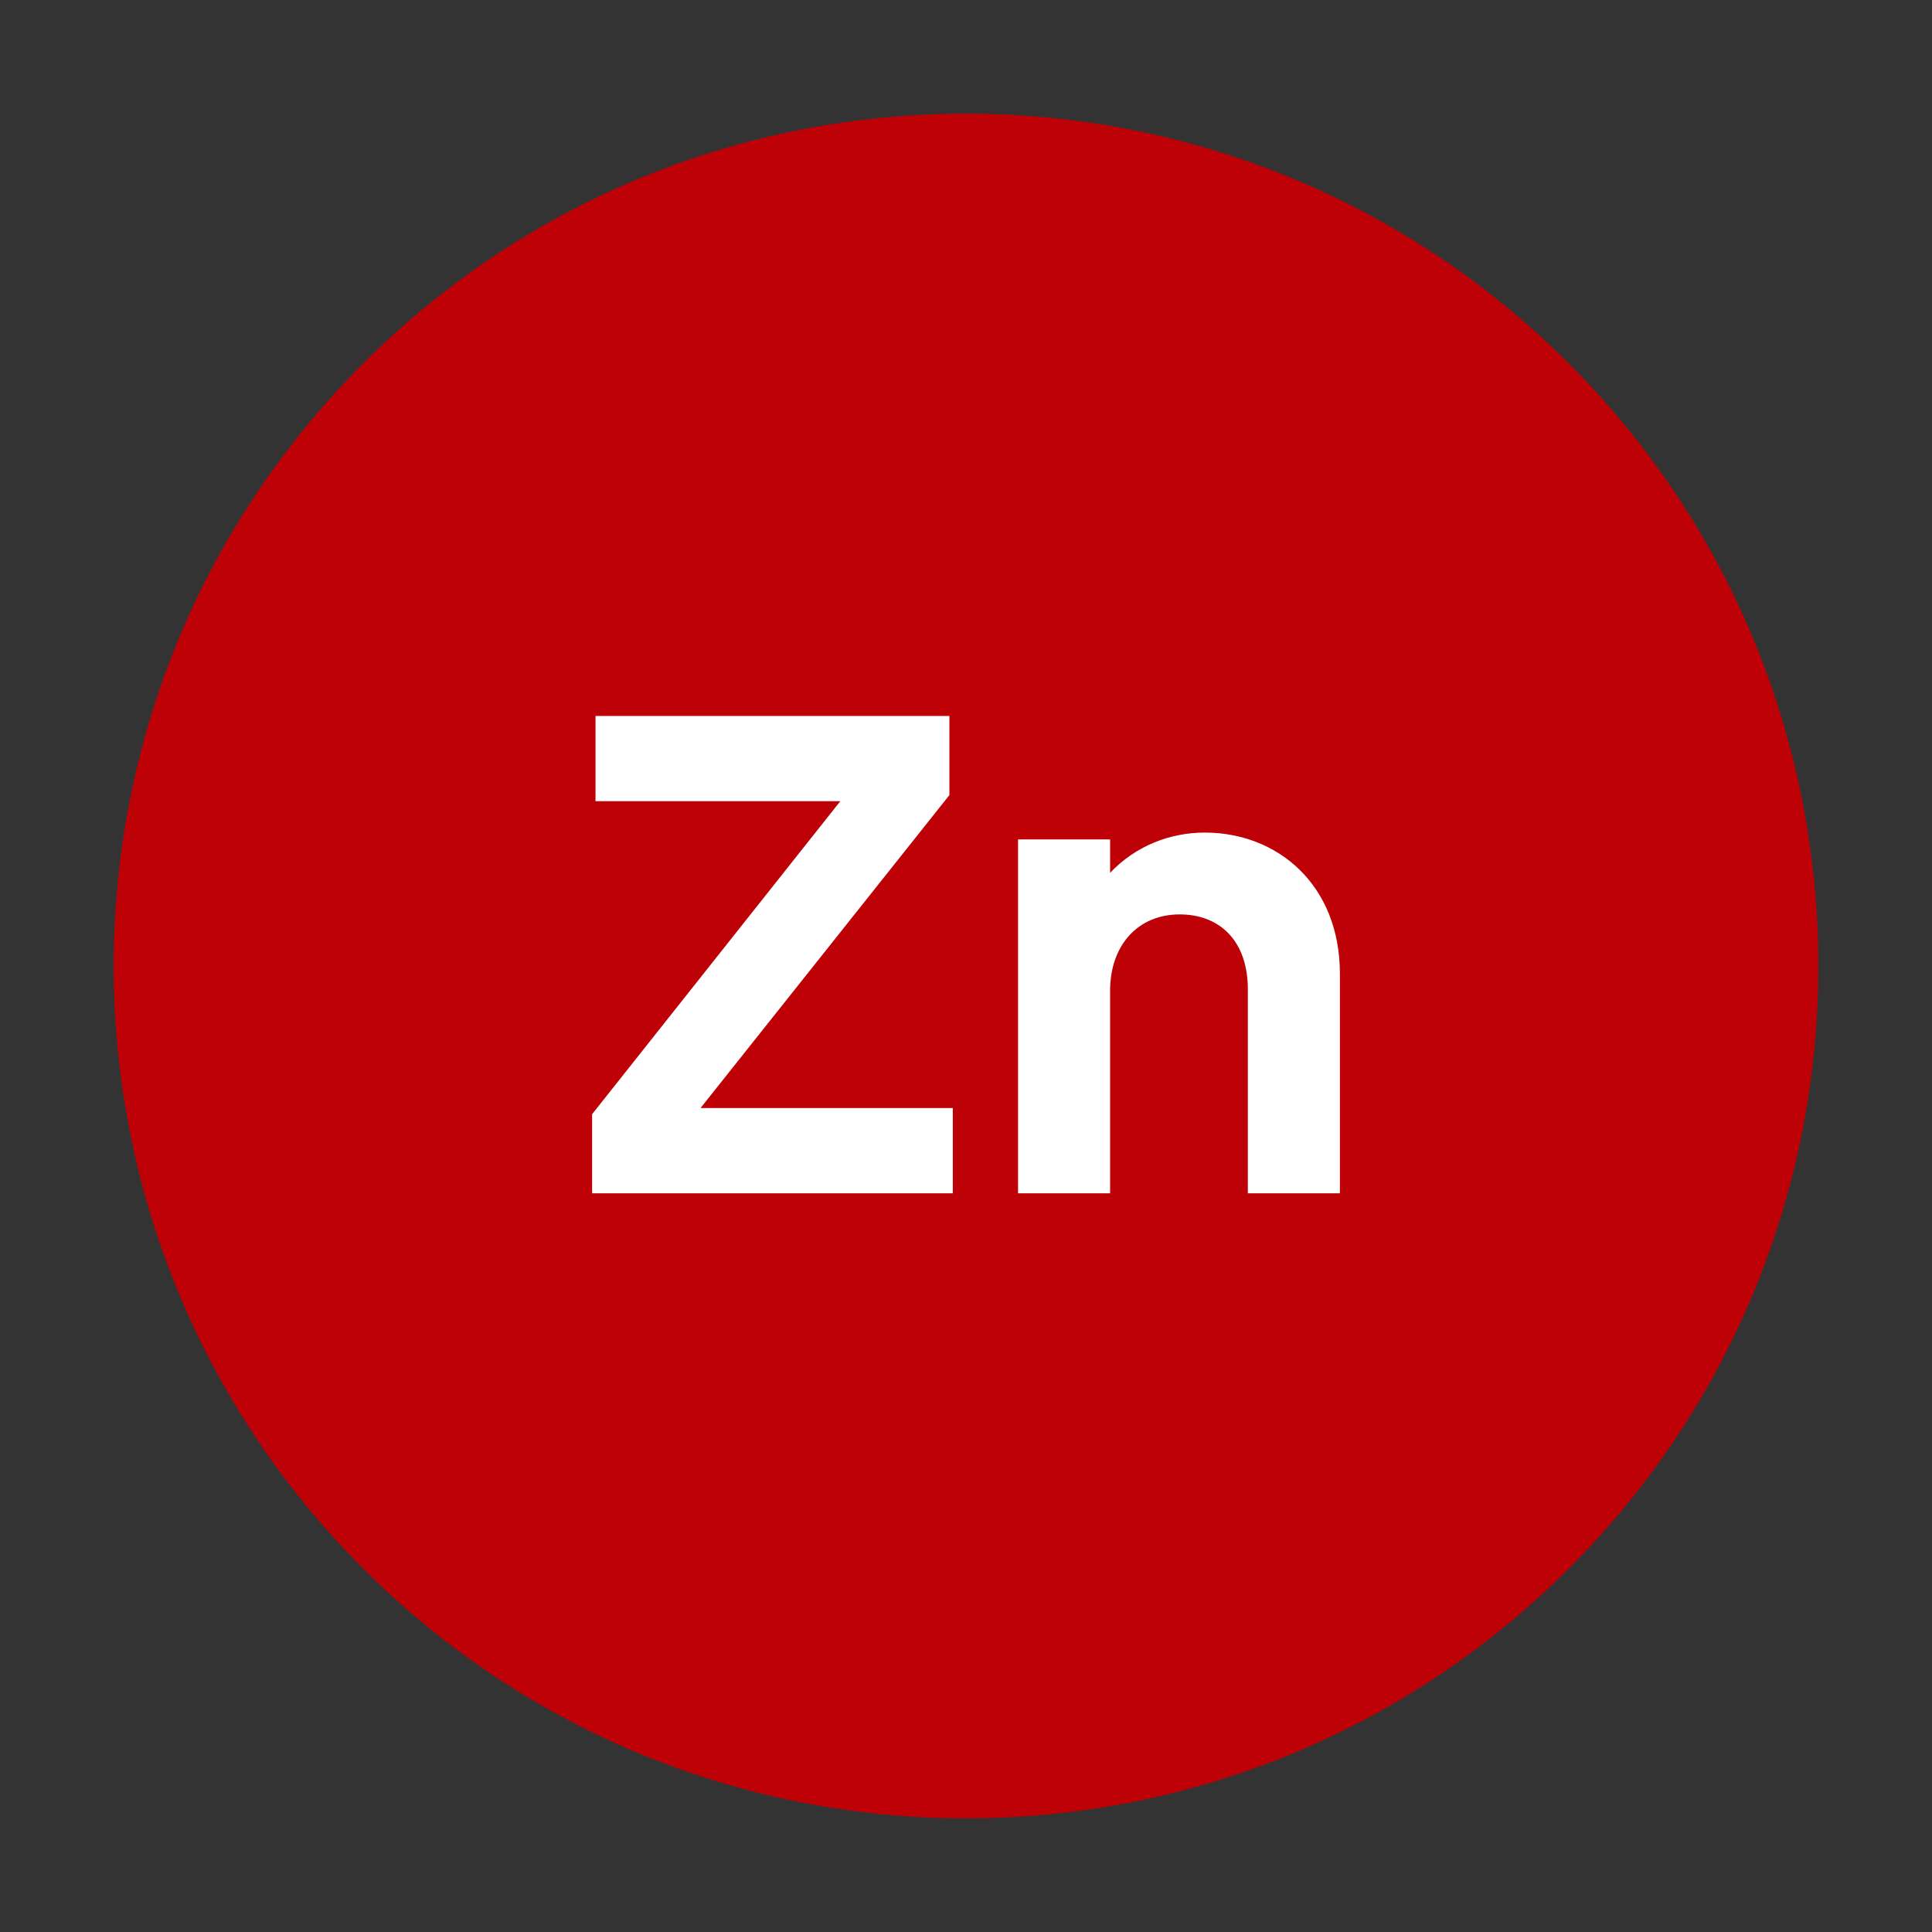
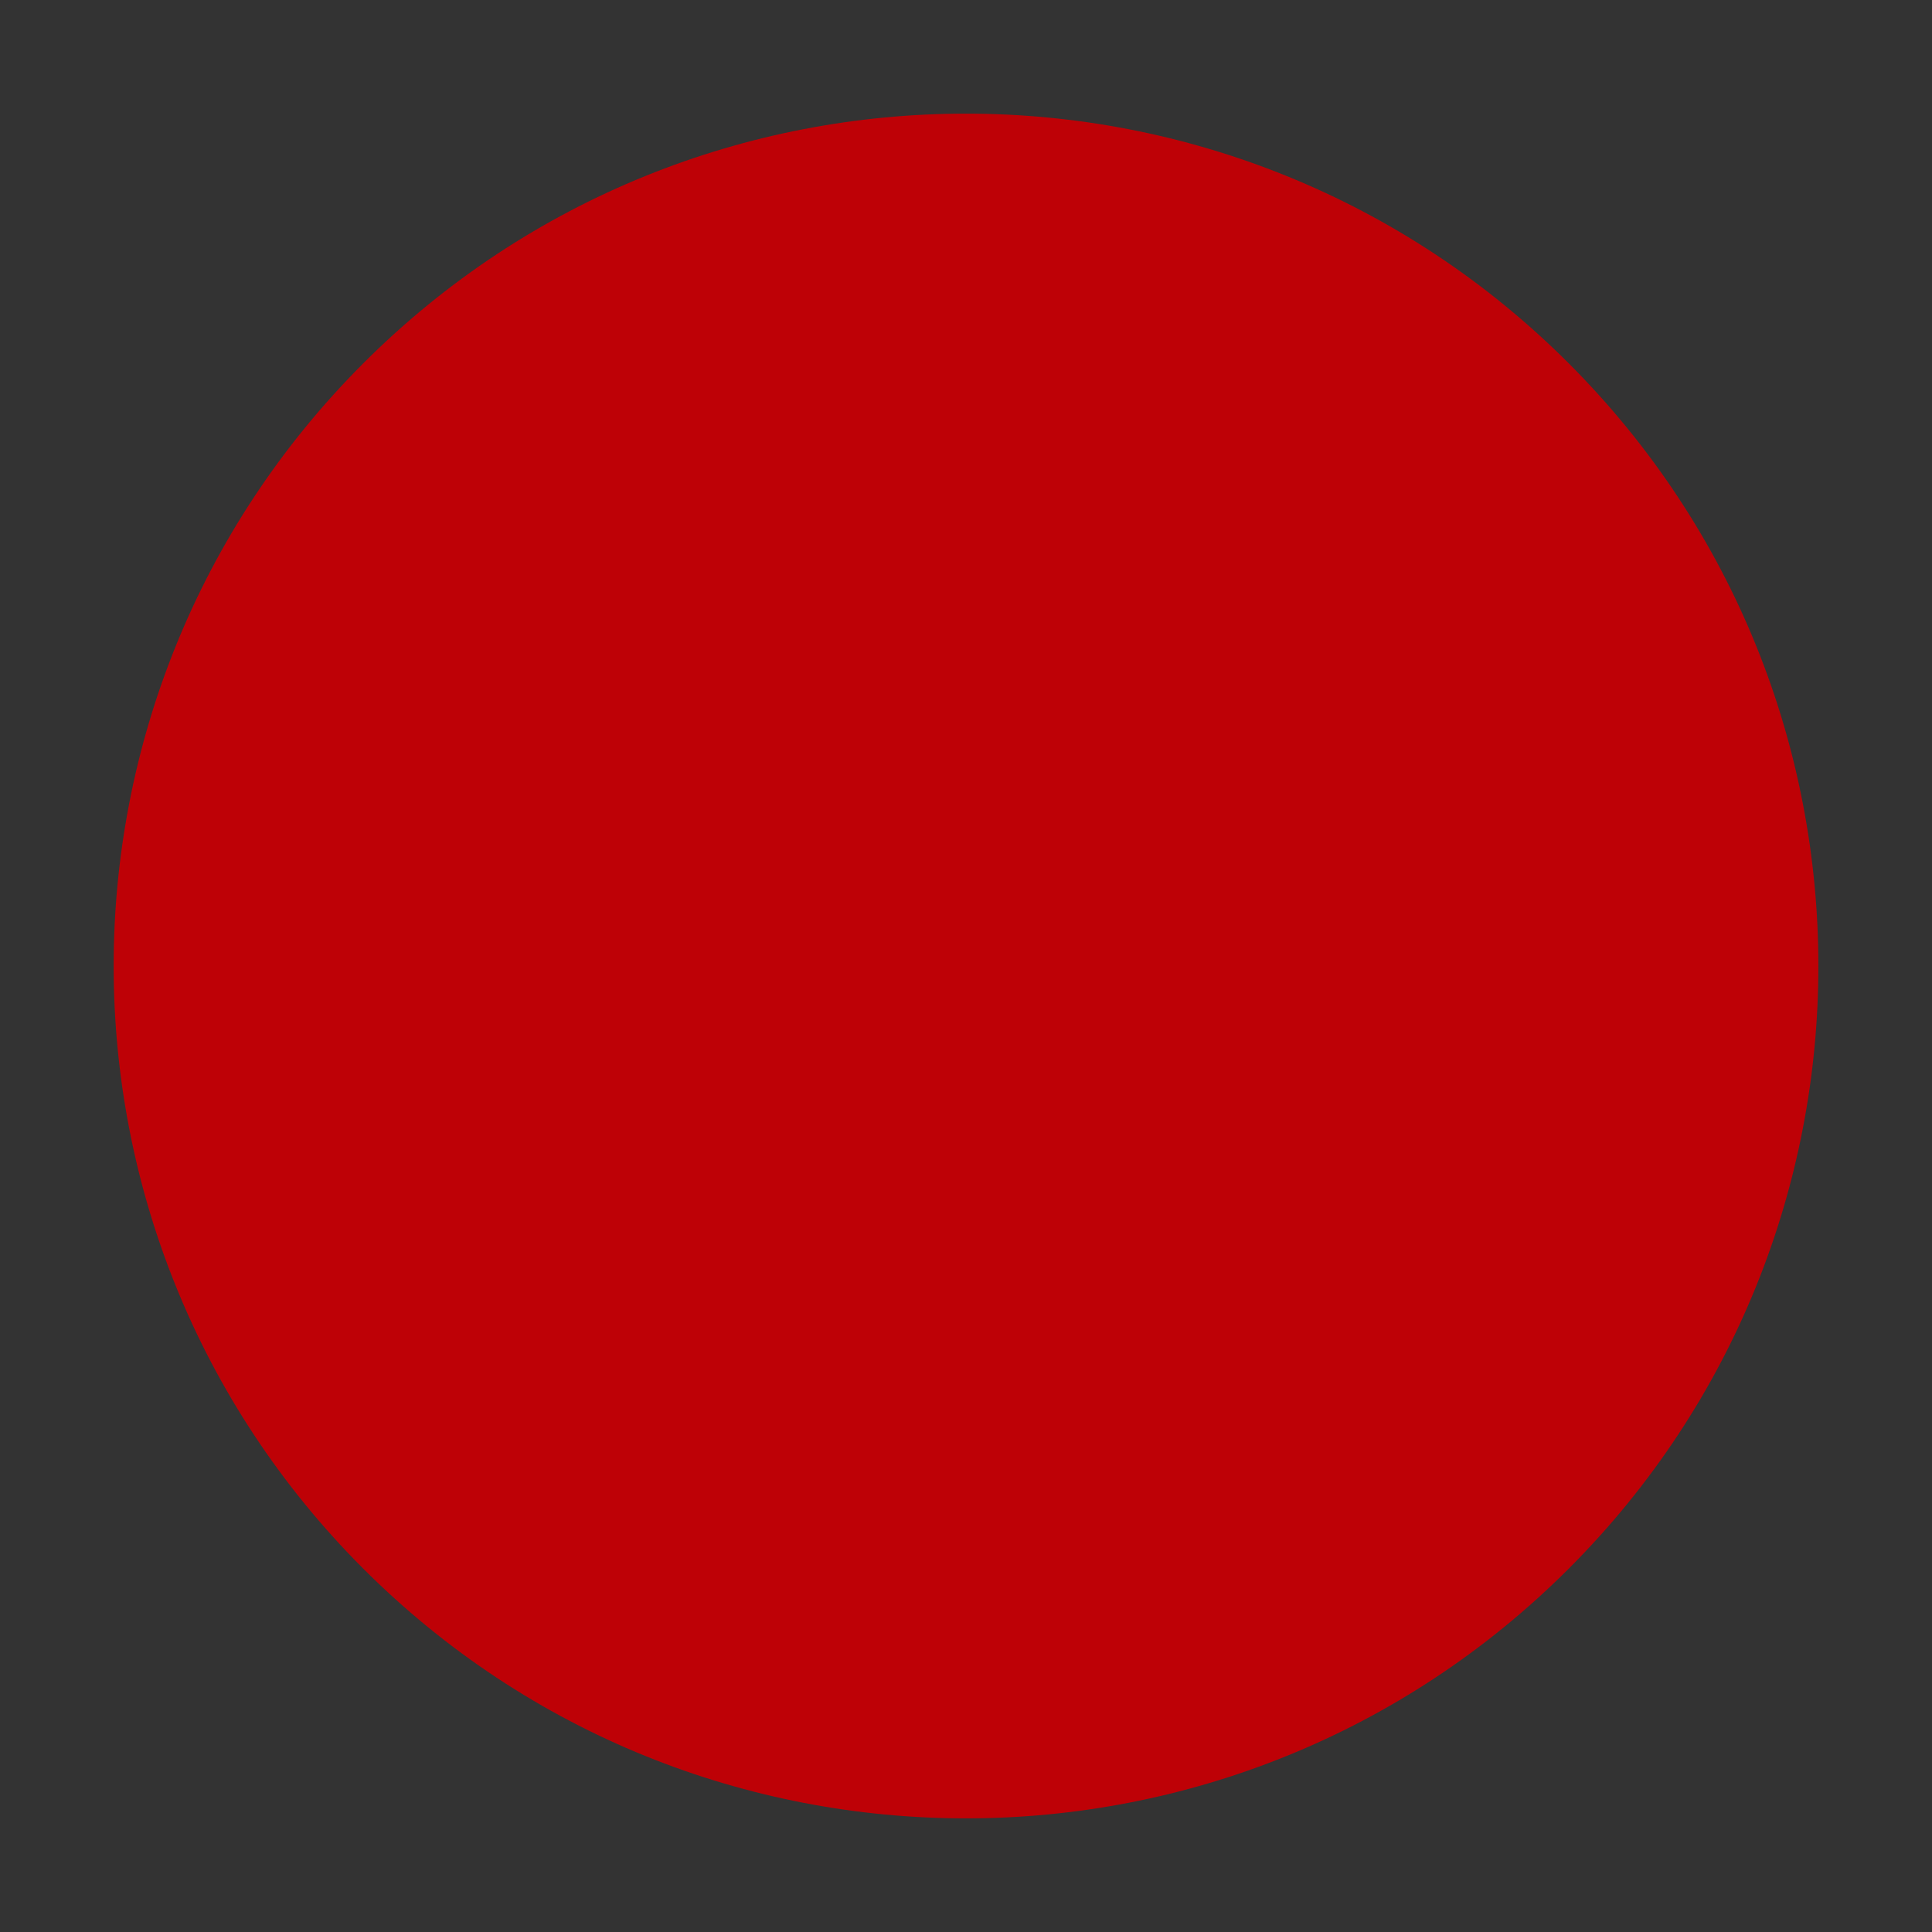
<svg xmlns="http://www.w3.org/2000/svg" width="34" height="34" viewBox="0 0 34 34" fill="none">
  <rect x="0" y="0" width="34" height="34" fill="#333333" stroke="none" />
  <path d="M27.607 6.394C21.749 0.535 12.251 0.535 6.393 6.394C0.536 12.253 0.536 21.747 6.393 27.606C12.251 33.465 21.749 33.465 27.607 27.606C33.465 21.747 33.465 12.253 27.607 6.394Z" fill="#BE0106" />
-   <path d="M10.42 21V19.608L14.788 14.1H10.48V12.6H16.708V13.992L12.328 19.5H16.768V21H10.42ZM17.916 21V14.772H19.536V15.36C19.98 14.892 20.58 14.652 21.204 14.652C22.476 14.652 23.58 15.564 23.58 17.136V21H21.96V17.412C21.96 16.56 21.468 16.092 20.76 16.092C20.028 16.092 19.536 16.632 19.536 17.436V21H17.916Z" fill="white" />
</svg>